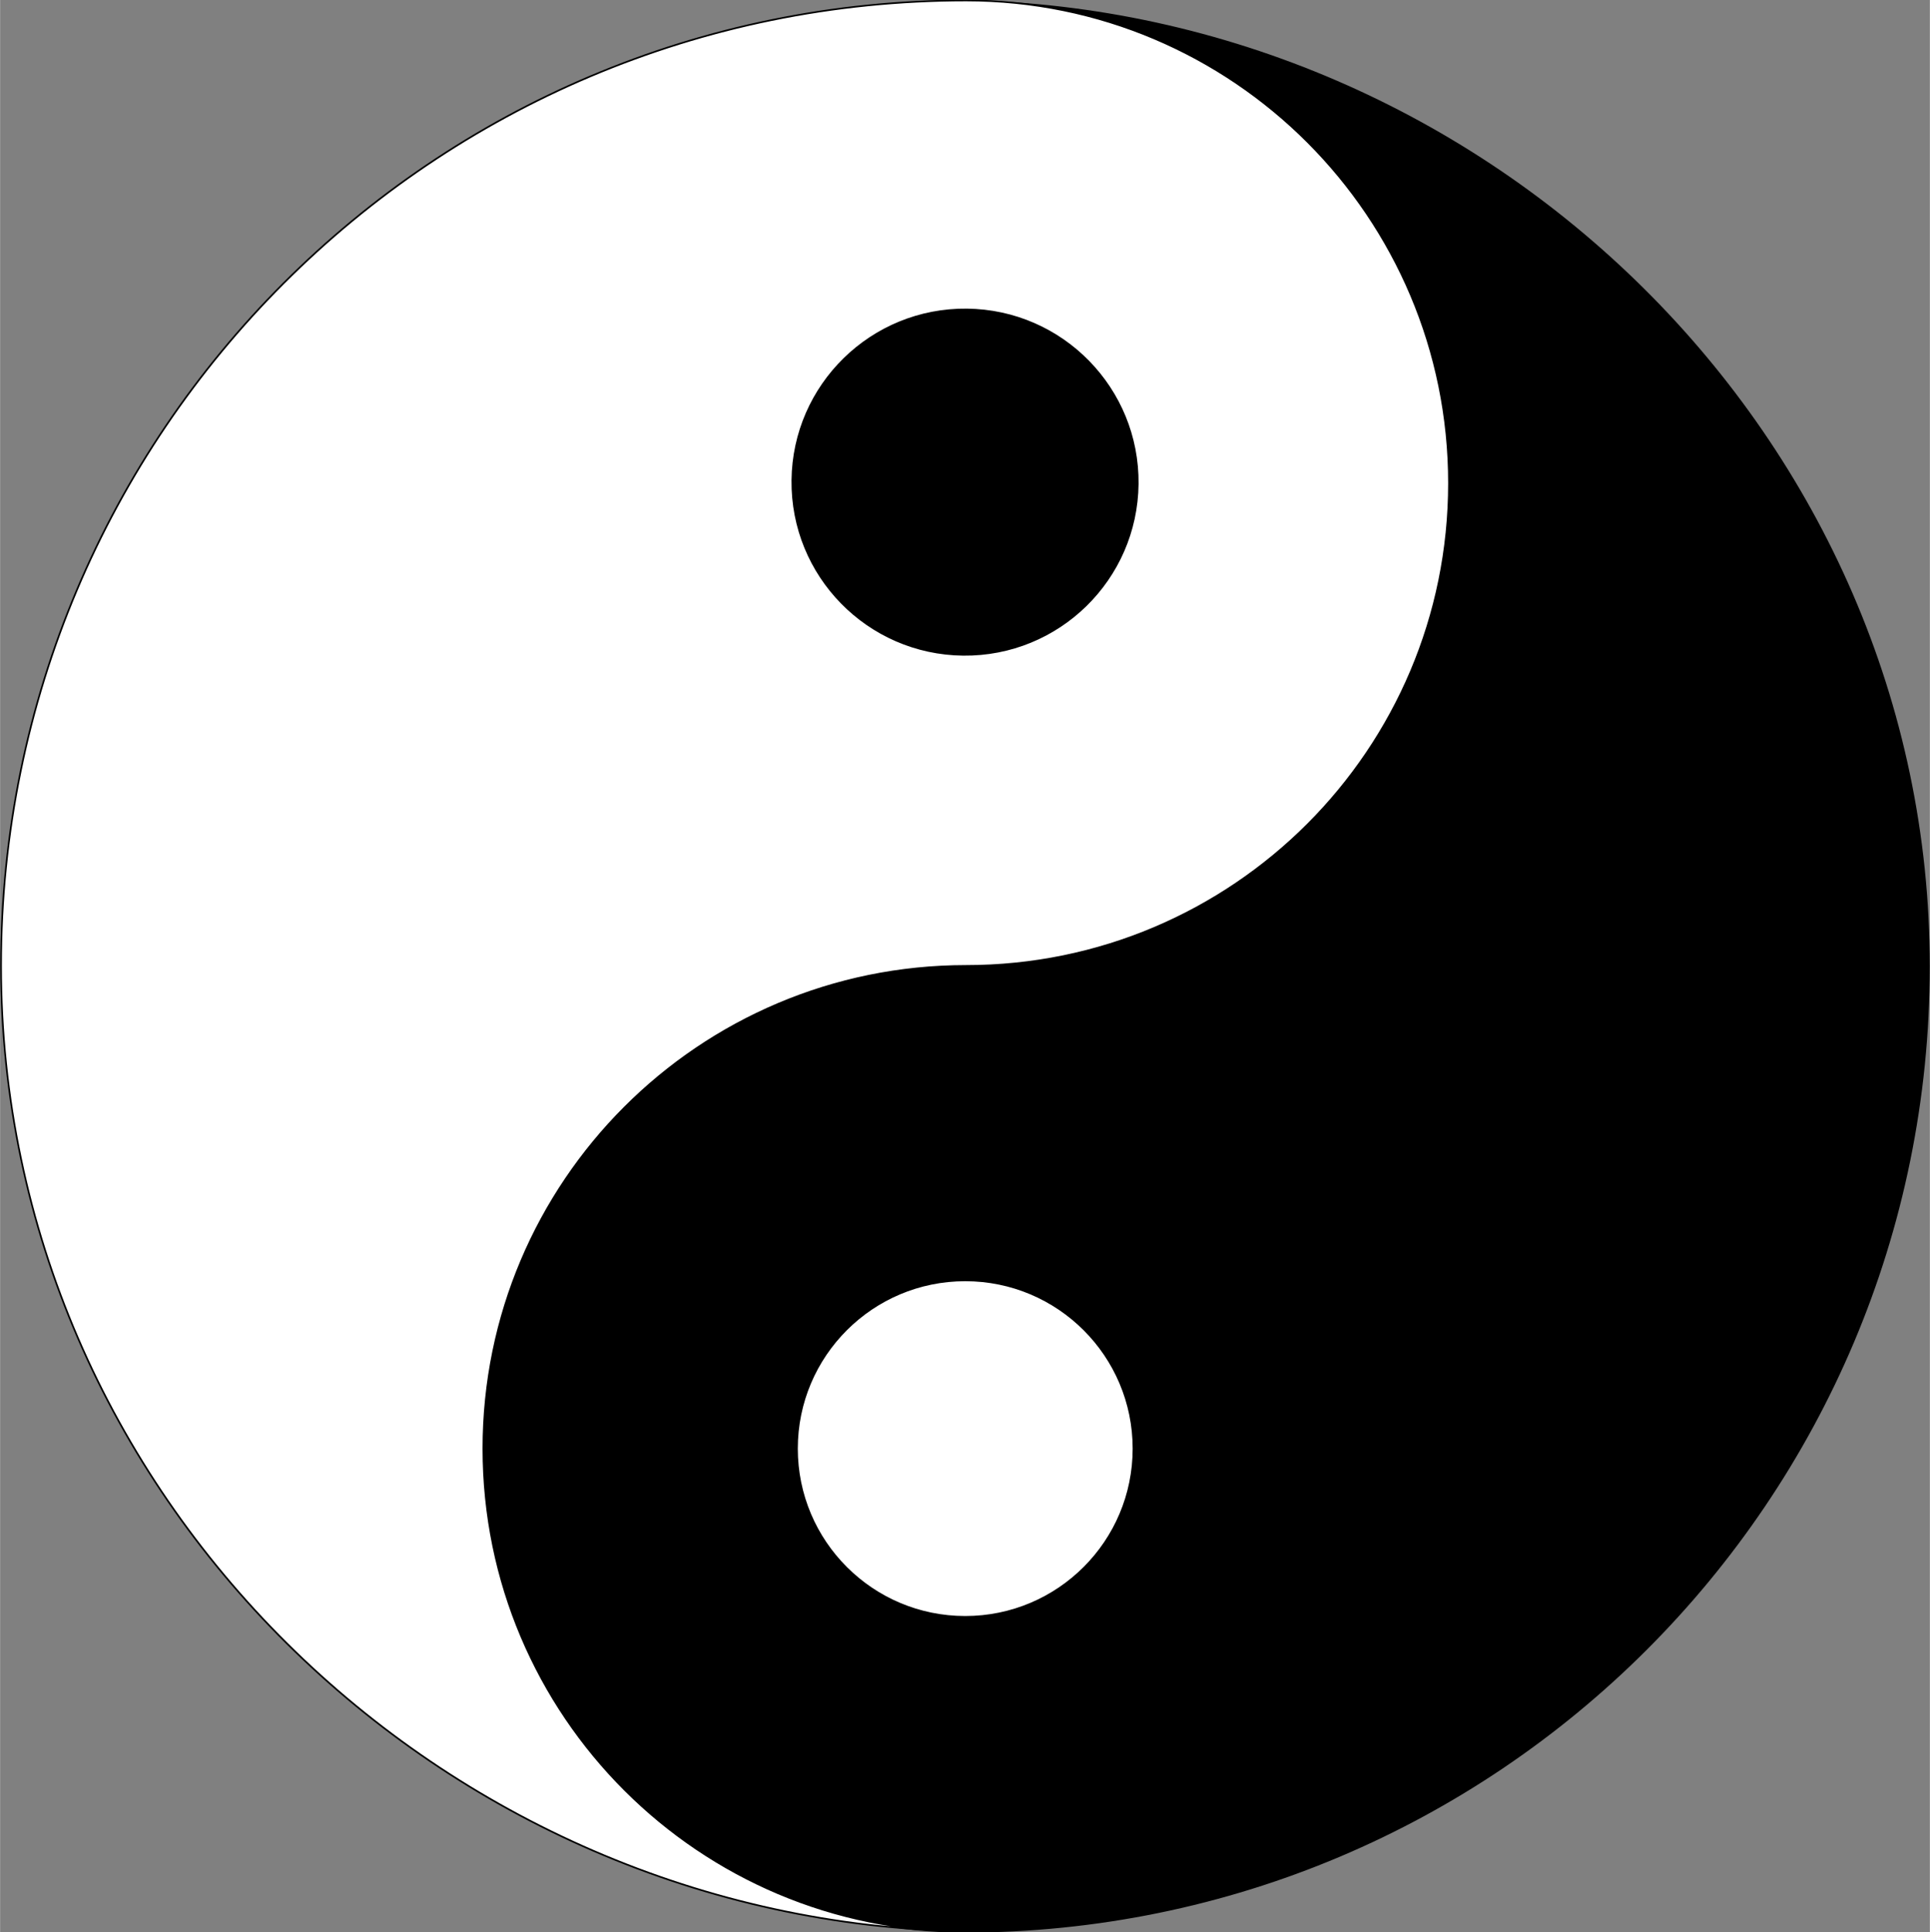
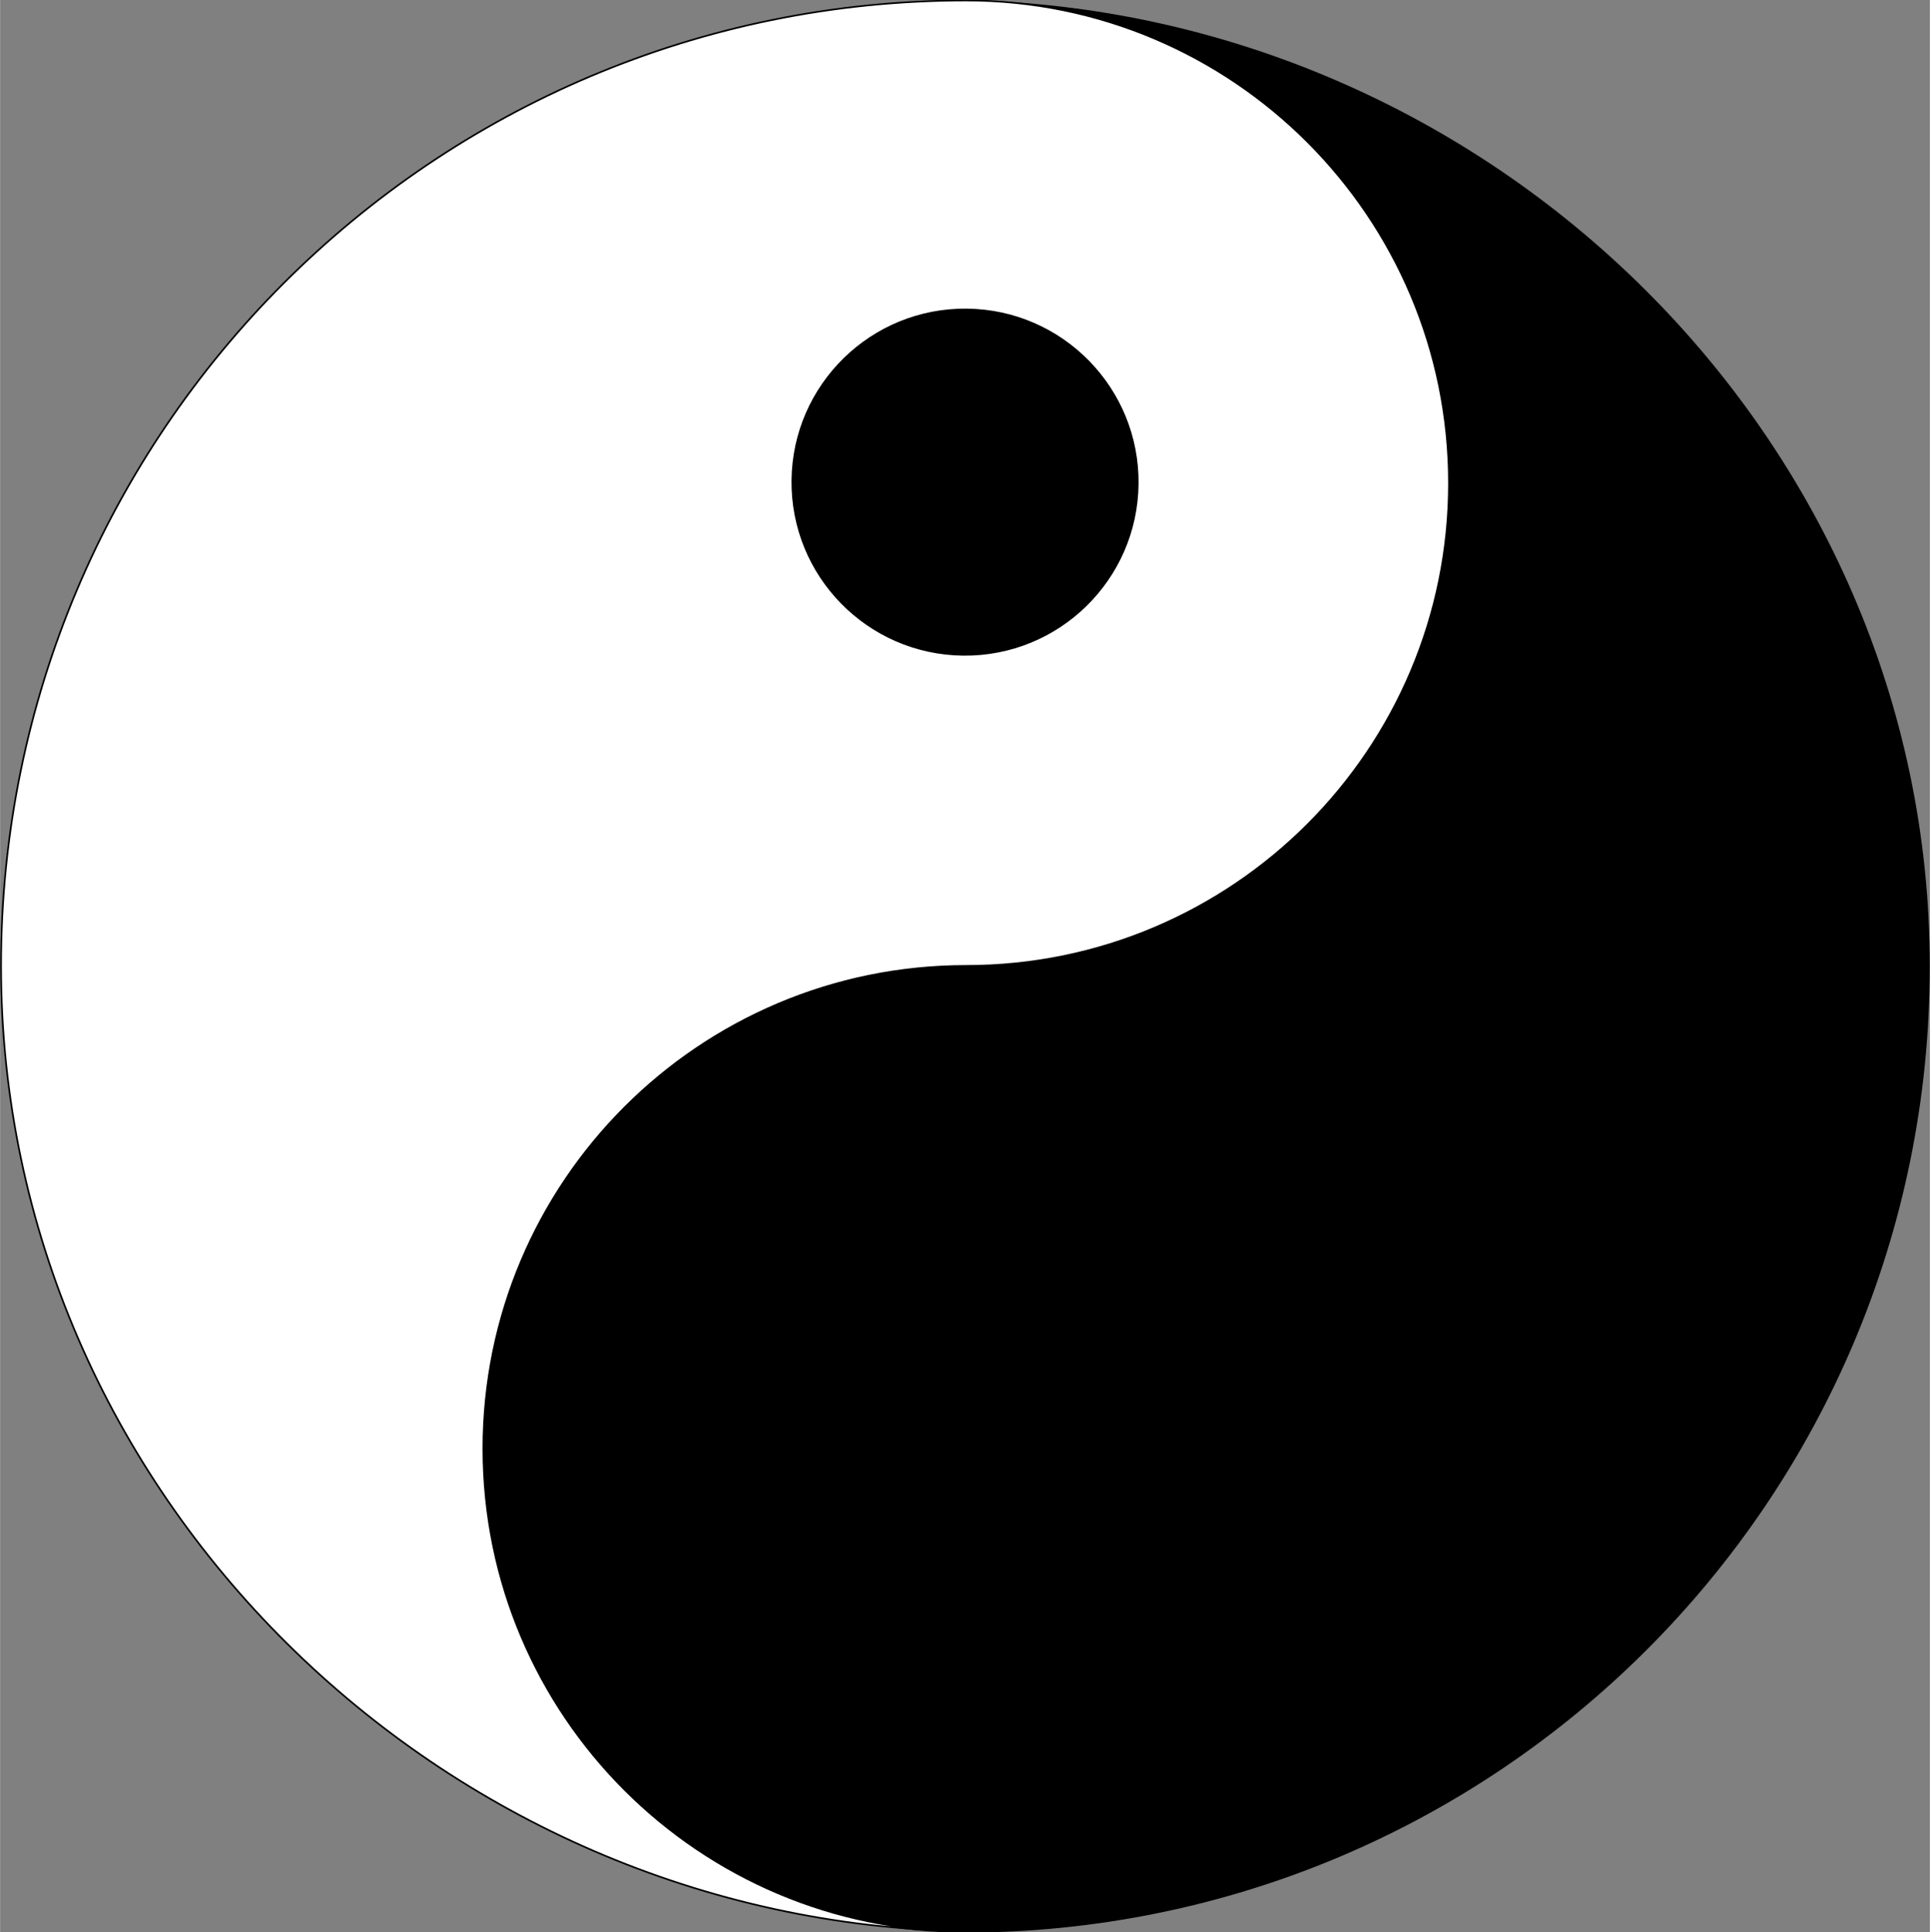
<svg xmlns="http://www.w3.org/2000/svg" xml:space="preserve" width="88.828mm" height="88.947mm" version="1.1" style="shape-rendering:geometricPrecision; text-rendering:geometricPrecision; image-rendering:optimizeQuality; fill-rule:evenodd; clip-rule:evenodd" viewBox="0 0 4129 4135">
  <rect x="0" y="0" width="4129" height="4135" fill="#808080" stroke="none" />
  <defs>
    <style type="text/css">
   
    .str1 {stroke:black;stroke-width:3.542}
    .str0 {stroke:black;stroke-width:3.542;stroke-linecap:round;stroke-linejoin:round}
    .fil2 {fill:black}
    .fil0 {fill:black}
    .fil1 {fill:white}
   
  </style>
  </defs>
  <g id="Plan_x0020_1">
    <g id="_2645895731920">
      <path class="fil0 str0" d="M2062 2c570,0 1033,462 1033,1033 0,570 -462,1033 -1033,1033l0 0c-570,0 -1033,462 -1033,1033 0,570 462,1033 1033,1033l0 0c1141,0 2065,-925 2065,-2066 0,-1129 -941,-2047 -2065,-2066l0 0z" />
      <path class="fil1 str0" d="M2067 4133c-570,0 -1033,-462 -1033,-1033 0,-570 462,-1033 1033,-1033l0 0c570,0 1033,-462 1033,-1033 0,-570 -462,-1033 -1033,-1033l0 0c-1141,0 -2065,925 -2065,2066 0,1129 941,2047 2065,2066l0 0z" />
      <circle class="fil2 str1" transform="matrix(7.46 0.08 0.08 -7.46 2064.58 1031.76)" r="48" />
-       <circle class="fil1 str1" cx="2065" cy="3100" r="360" />
    </g>
  </g>
</svg>